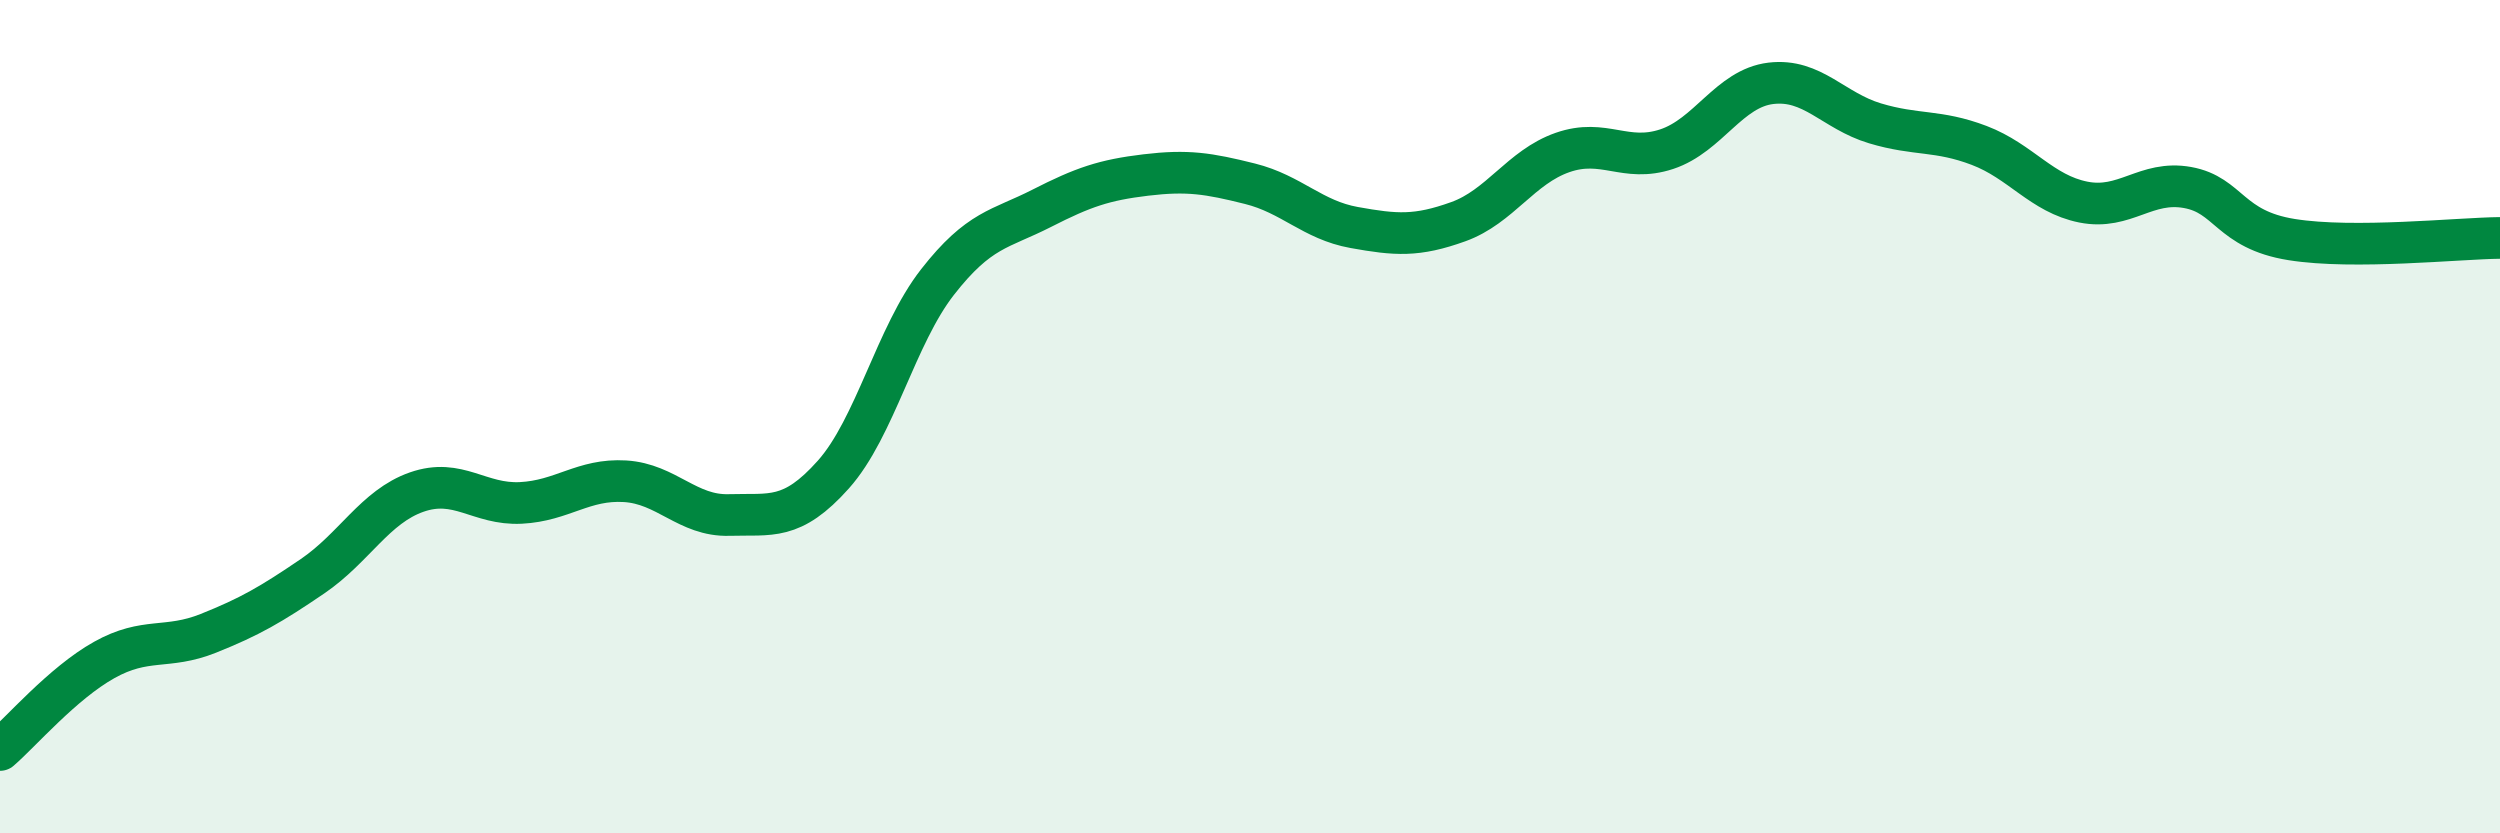
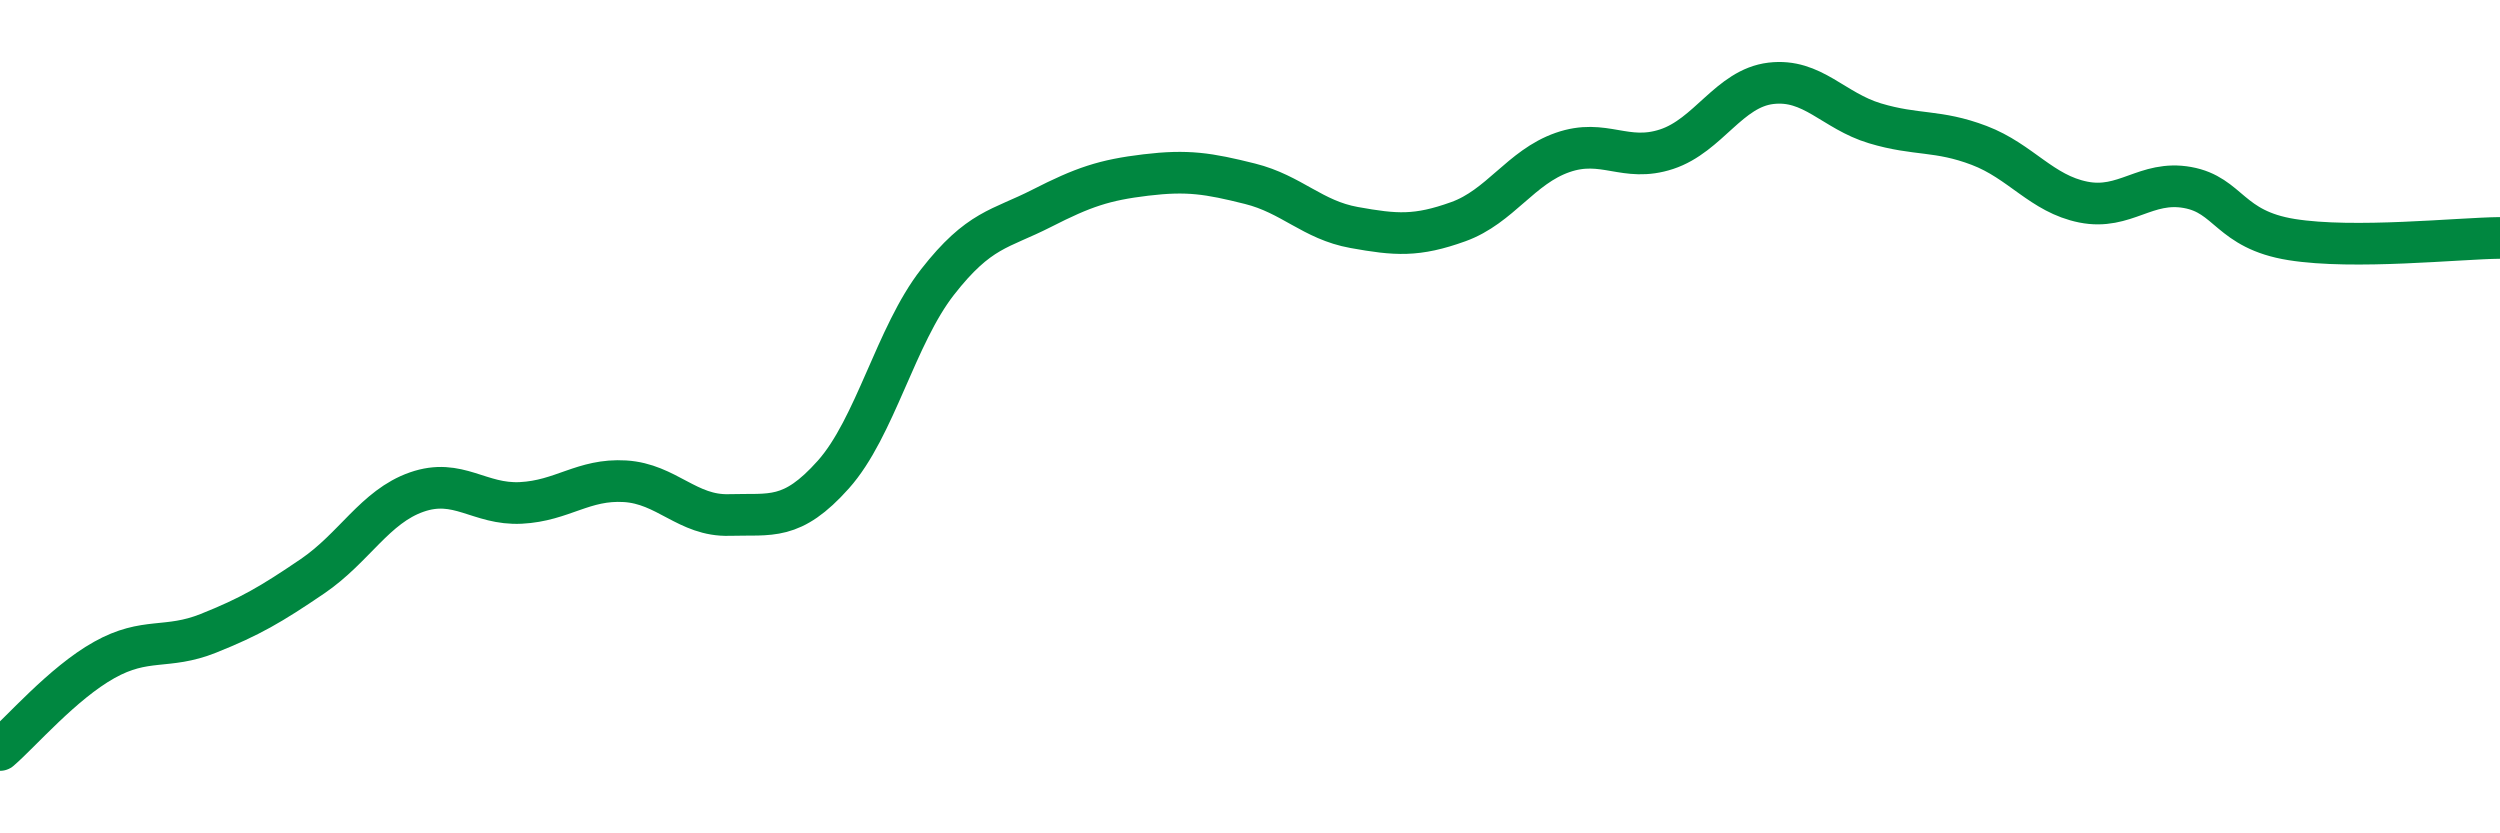
<svg xmlns="http://www.w3.org/2000/svg" width="60" height="20" viewBox="0 0 60 20">
-   <path d="M 0,18 C 0.5,17.57 1.5,16.4 2.5,15.84 C 3.5,15.28 4,15.6 5,15.2 C 6,14.8 6.5,14.51 7.5,13.83 C 8.5,13.15 9,12.16 10,11.81 C 11,11.46 11.5,12.12 12.5,12.07 C 13.5,12.02 14,11.49 15,11.55 C 16,11.61 16.5,12.39 17.5,12.36 C 18.5,12.33 19,12.51 20,11.39 C 21,10.27 21.5,8.05 22.5,6.77 C 23.5,5.49 24,5.51 25,5 C 26,4.49 26.5,4.32 27.5,4.2 C 28.5,4.08 29,4.16 30,4.41 C 31,4.66 31.5,5.28 32.5,5.46 C 33.5,5.64 34,5.68 35,5.32 C 36,4.96 36.5,4.01 37.5,3.66 C 38.5,3.31 39,3.91 40,3.58 C 41,3.25 41.5,2.12 42.5,2 C 43.5,1.88 44,2.66 45,2.96 C 46,3.26 46.5,3.11 47.5,3.49 C 48.5,3.87 49,4.65 50,4.85 C 51,5.05 51.5,4.32 52.5,4.5 C 53.5,4.68 53.5,5.51 55,5.75 C 56.5,5.99 59,5.72 60,5.71L60 20L0 20Z" fill="#008740" opacity="0.1" stroke-linecap="round" stroke-linejoin="round" />
  <path d="M 0,18 C 0.5,17.57 1.5,16.4 2.5,15.84 C 3.5,15.28 4,15.6 5,15.2 C 6,14.8 6.5,14.51 7.5,13.83 C 8.5,13.15 9,12.16 10,11.81 C 11,11.46 11.5,12.12 12.5,12.07 C 13.5,12.02 14,11.49 15,11.55 C 16,11.61 16.5,12.39 17.5,12.36 C 18.5,12.33 19,12.51 20,11.39 C 21,10.27 21.5,8.05 22.5,6.77 C 23.5,5.49 24,5.51 25,5 C 26,4.49 26.5,4.32 27.5,4.2 C 28.5,4.08 29,4.16 30,4.41 C 31,4.66 31.5,5.28 32.5,5.46 C 33.5,5.64 34,5.68 35,5.32 C 36,4.96 36.5,4.01 37.5,3.66 C 38.5,3.31 39,3.91 40,3.58 C 41,3.25 41.5,2.12 42.5,2 C 43.5,1.88 44,2.66 45,2.96 C 46,3.26 46.5,3.11 47.5,3.49 C 48.5,3.87 49,4.65 50,4.85 C 51,5.05 51.5,4.32 52.5,4.5 C 53.5,4.68 53.5,5.51 55,5.75 C 56.5,5.99 59,5.72 60,5.71" stroke="#008740" stroke-width="1" fill="none" stroke-linecap="round" stroke-linejoin="round" />
</svg>